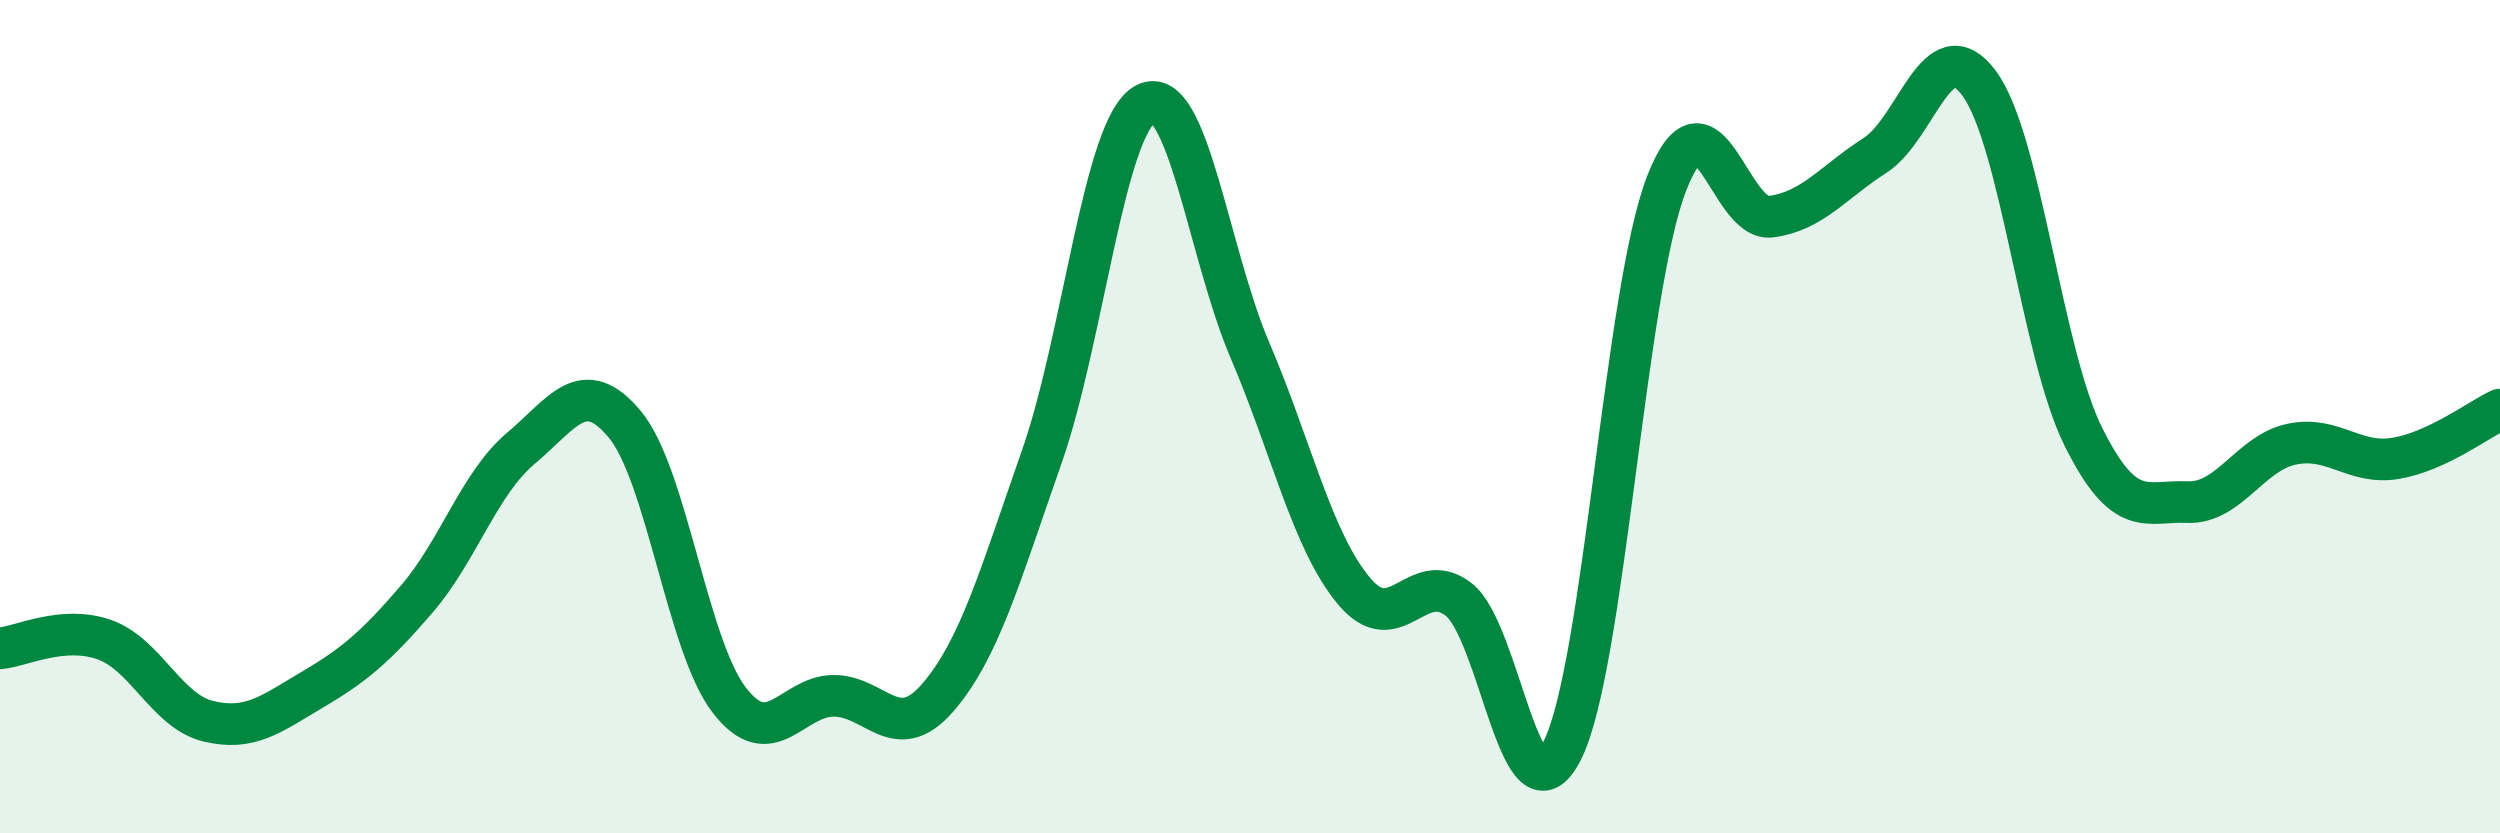
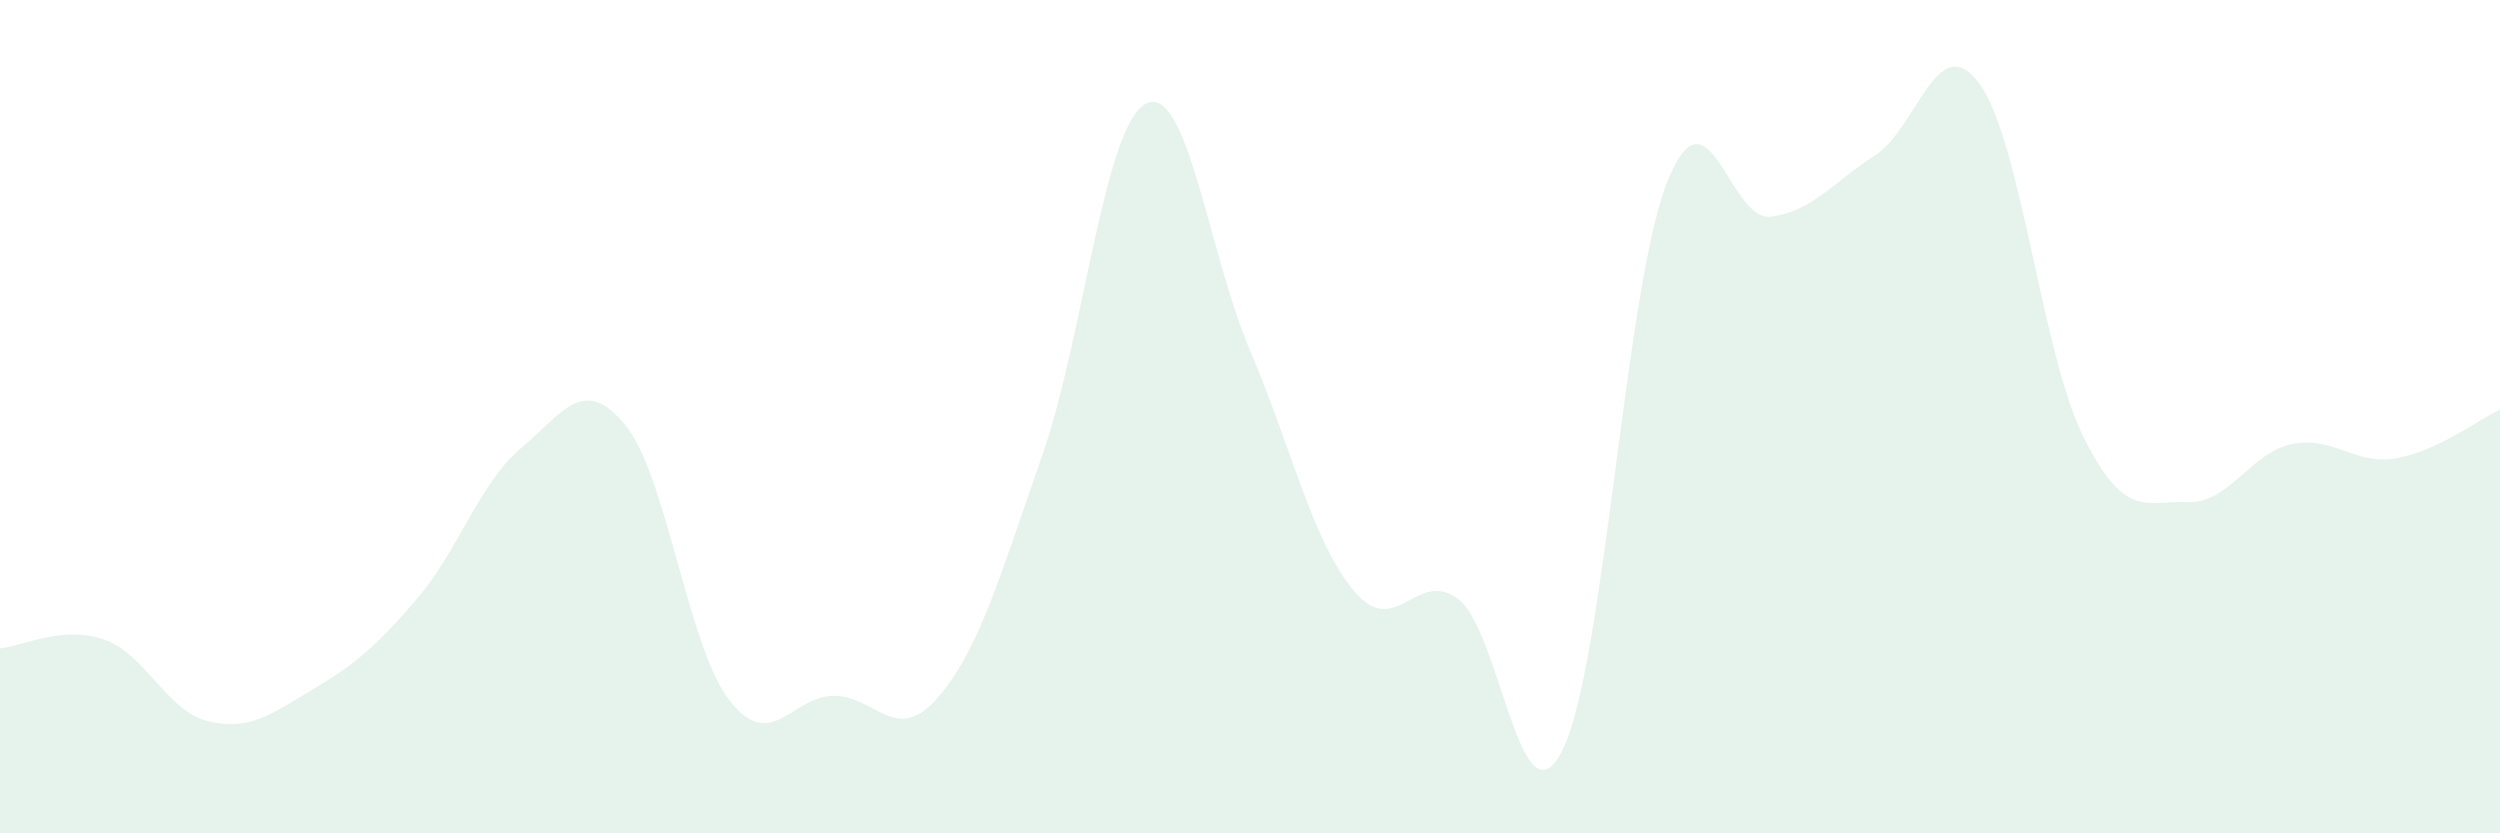
<svg xmlns="http://www.w3.org/2000/svg" width="60" height="20" viewBox="0 0 60 20">
  <path d="M 0,15.56 C 0.5,15.52 1.5,15 2.5,15.35 C 3.5,15.7 4,17.07 5,17.31 C 6,17.55 6.5,17.14 7.5,16.55 C 8.5,15.96 9,15.54 10,14.38 C 11,13.22 11.5,11.6 12.5,10.76 C 13.5,9.92 14,8.98 15,10.19 C 16,11.4 16.5,15.5 17.5,16.8 C 18.5,18.1 19,16.71 20,16.7 C 21,16.69 21.5,17.9 22.5,16.75 C 23.5,15.6 24,13.82 25,10.97 C 26,8.12 26.5,3 27.5,2.49 C 28.5,1.98 29,6.07 30,8.41 C 31,10.75 31.5,13 32.5,14.19 C 33.5,15.38 34,13.62 35,14.38 C 36,15.14 36.5,20 37.5,18 C 38.5,16 39,6.96 40,4.4 C 41,1.84 41.5,5.33 42.5,5.2 C 43.5,5.07 44,4.37 45,3.73 C 46,3.09 46.5,0.65 47.5,2 C 48.5,3.35 49,8.47 50,10.48 C 51,12.49 51.5,12.01 52.5,12.05 C 53.5,12.09 54,10.87 55,10.66 C 56,10.45 56.5,11.17 57.5,11 C 58.5,10.83 59.5,10.06 60,9.83L60 20L0 20Z" fill="#008740" opacity="0.1" stroke-linecap="round" stroke-linejoin="round" />
-   <path d="M 0,15.56 C 0.5,15.52 1.5,15 2.5,15.35 C 3.5,15.7 4,17.07 5,17.31 C 6,17.55 6.5,17.14 7.5,16.55 C 8.5,15.96 9,15.54 10,14.38 C 11,13.22 11.5,11.6 12.5,10.76 C 13.5,9.92 14,8.98 15,10.19 C 16,11.4 16.5,15.5 17.5,16.8 C 18.5,18.1 19,16.71 20,16.7 C 21,16.69 21.5,17.9 22.5,16.75 C 23.5,15.6 24,13.82 25,10.97 C 26,8.12 26.5,3 27.5,2.49 C 28.5,1.98 29,6.07 30,8.41 C 31,10.75 31.5,13 32.5,14.19 C 33.5,15.38 34,13.62 35,14.38 C 36,15.14 36.5,20 37.5,18 C 38.5,16 39,6.96 40,4.4 C 41,1.84 41.5,5.33 42.5,5.2 C 43.5,5.07 44,4.37 45,3.73 C 46,3.09 46.5,0.65 47.5,2 C 48.5,3.35 49,8.47 50,10.48 C 51,12.49 51.5,12.01 52.5,12.05 C 53.5,12.09 54,10.87 55,10.66 C 56,10.45 56.5,11.17 57.5,11 C 58.5,10.83 59.5,10.06 60,9.83" stroke="#008740" stroke-width="1" fill="none" stroke-linecap="round" stroke-linejoin="round" />
</svg>